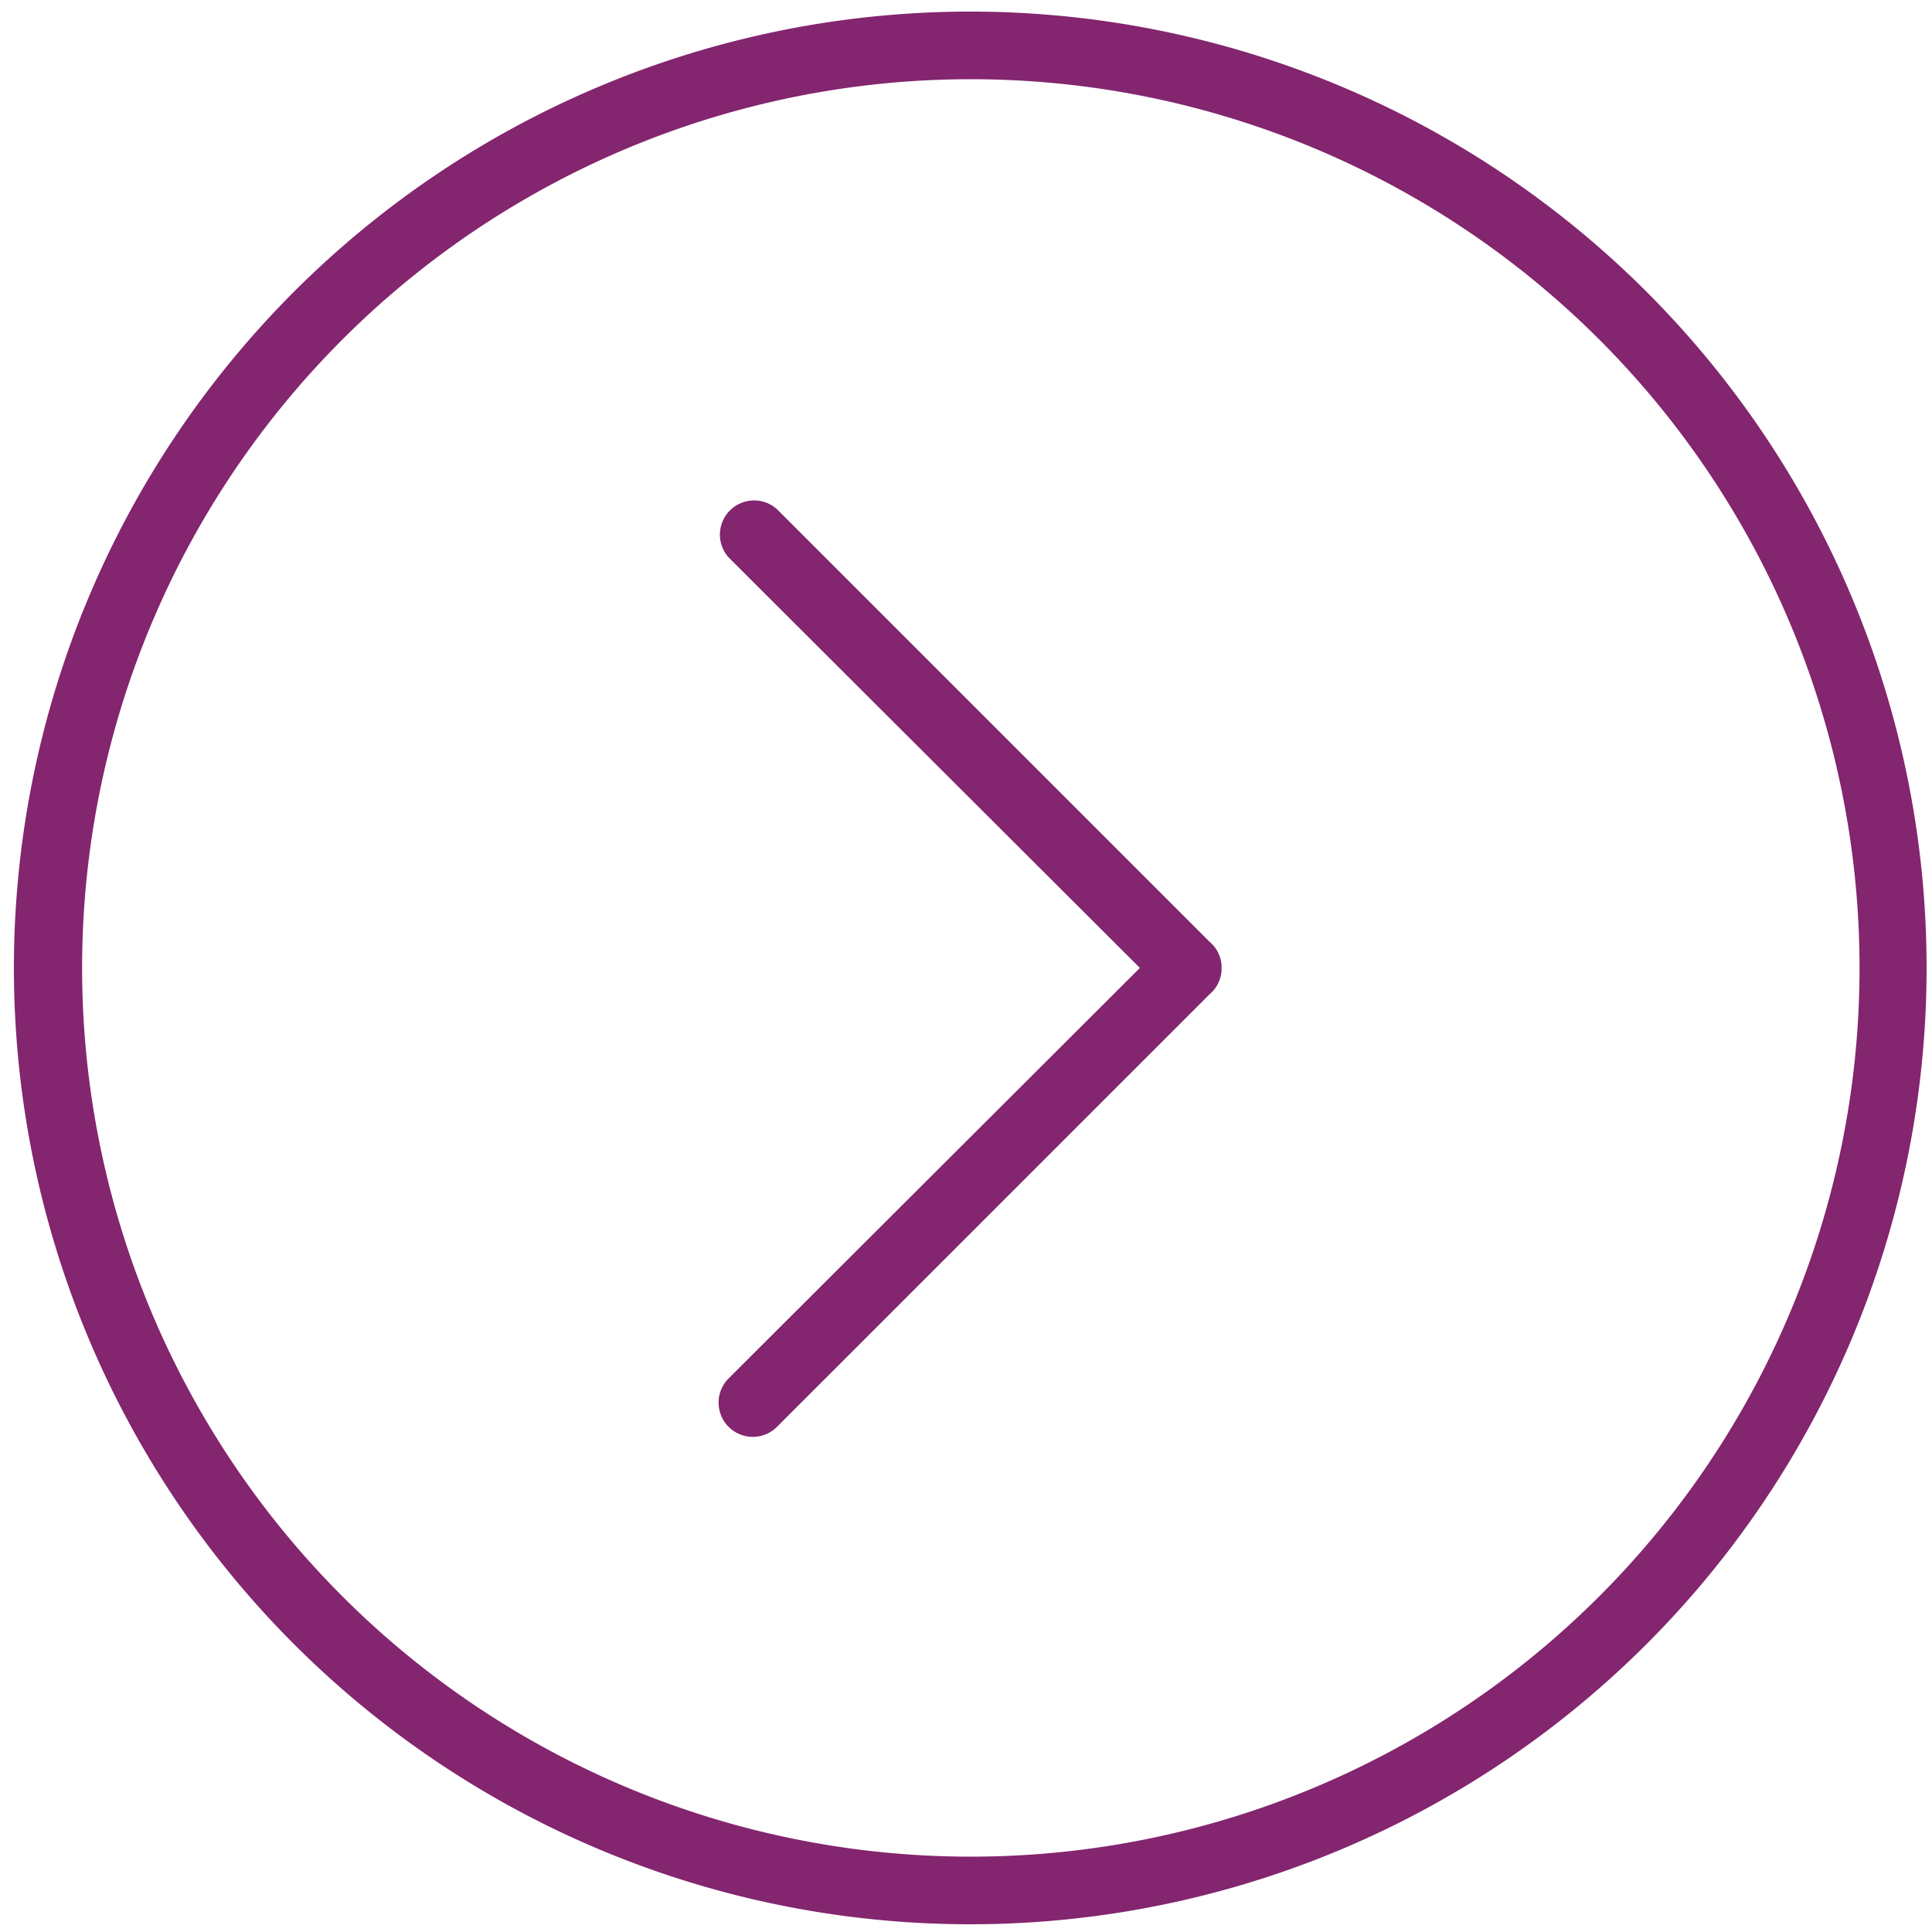
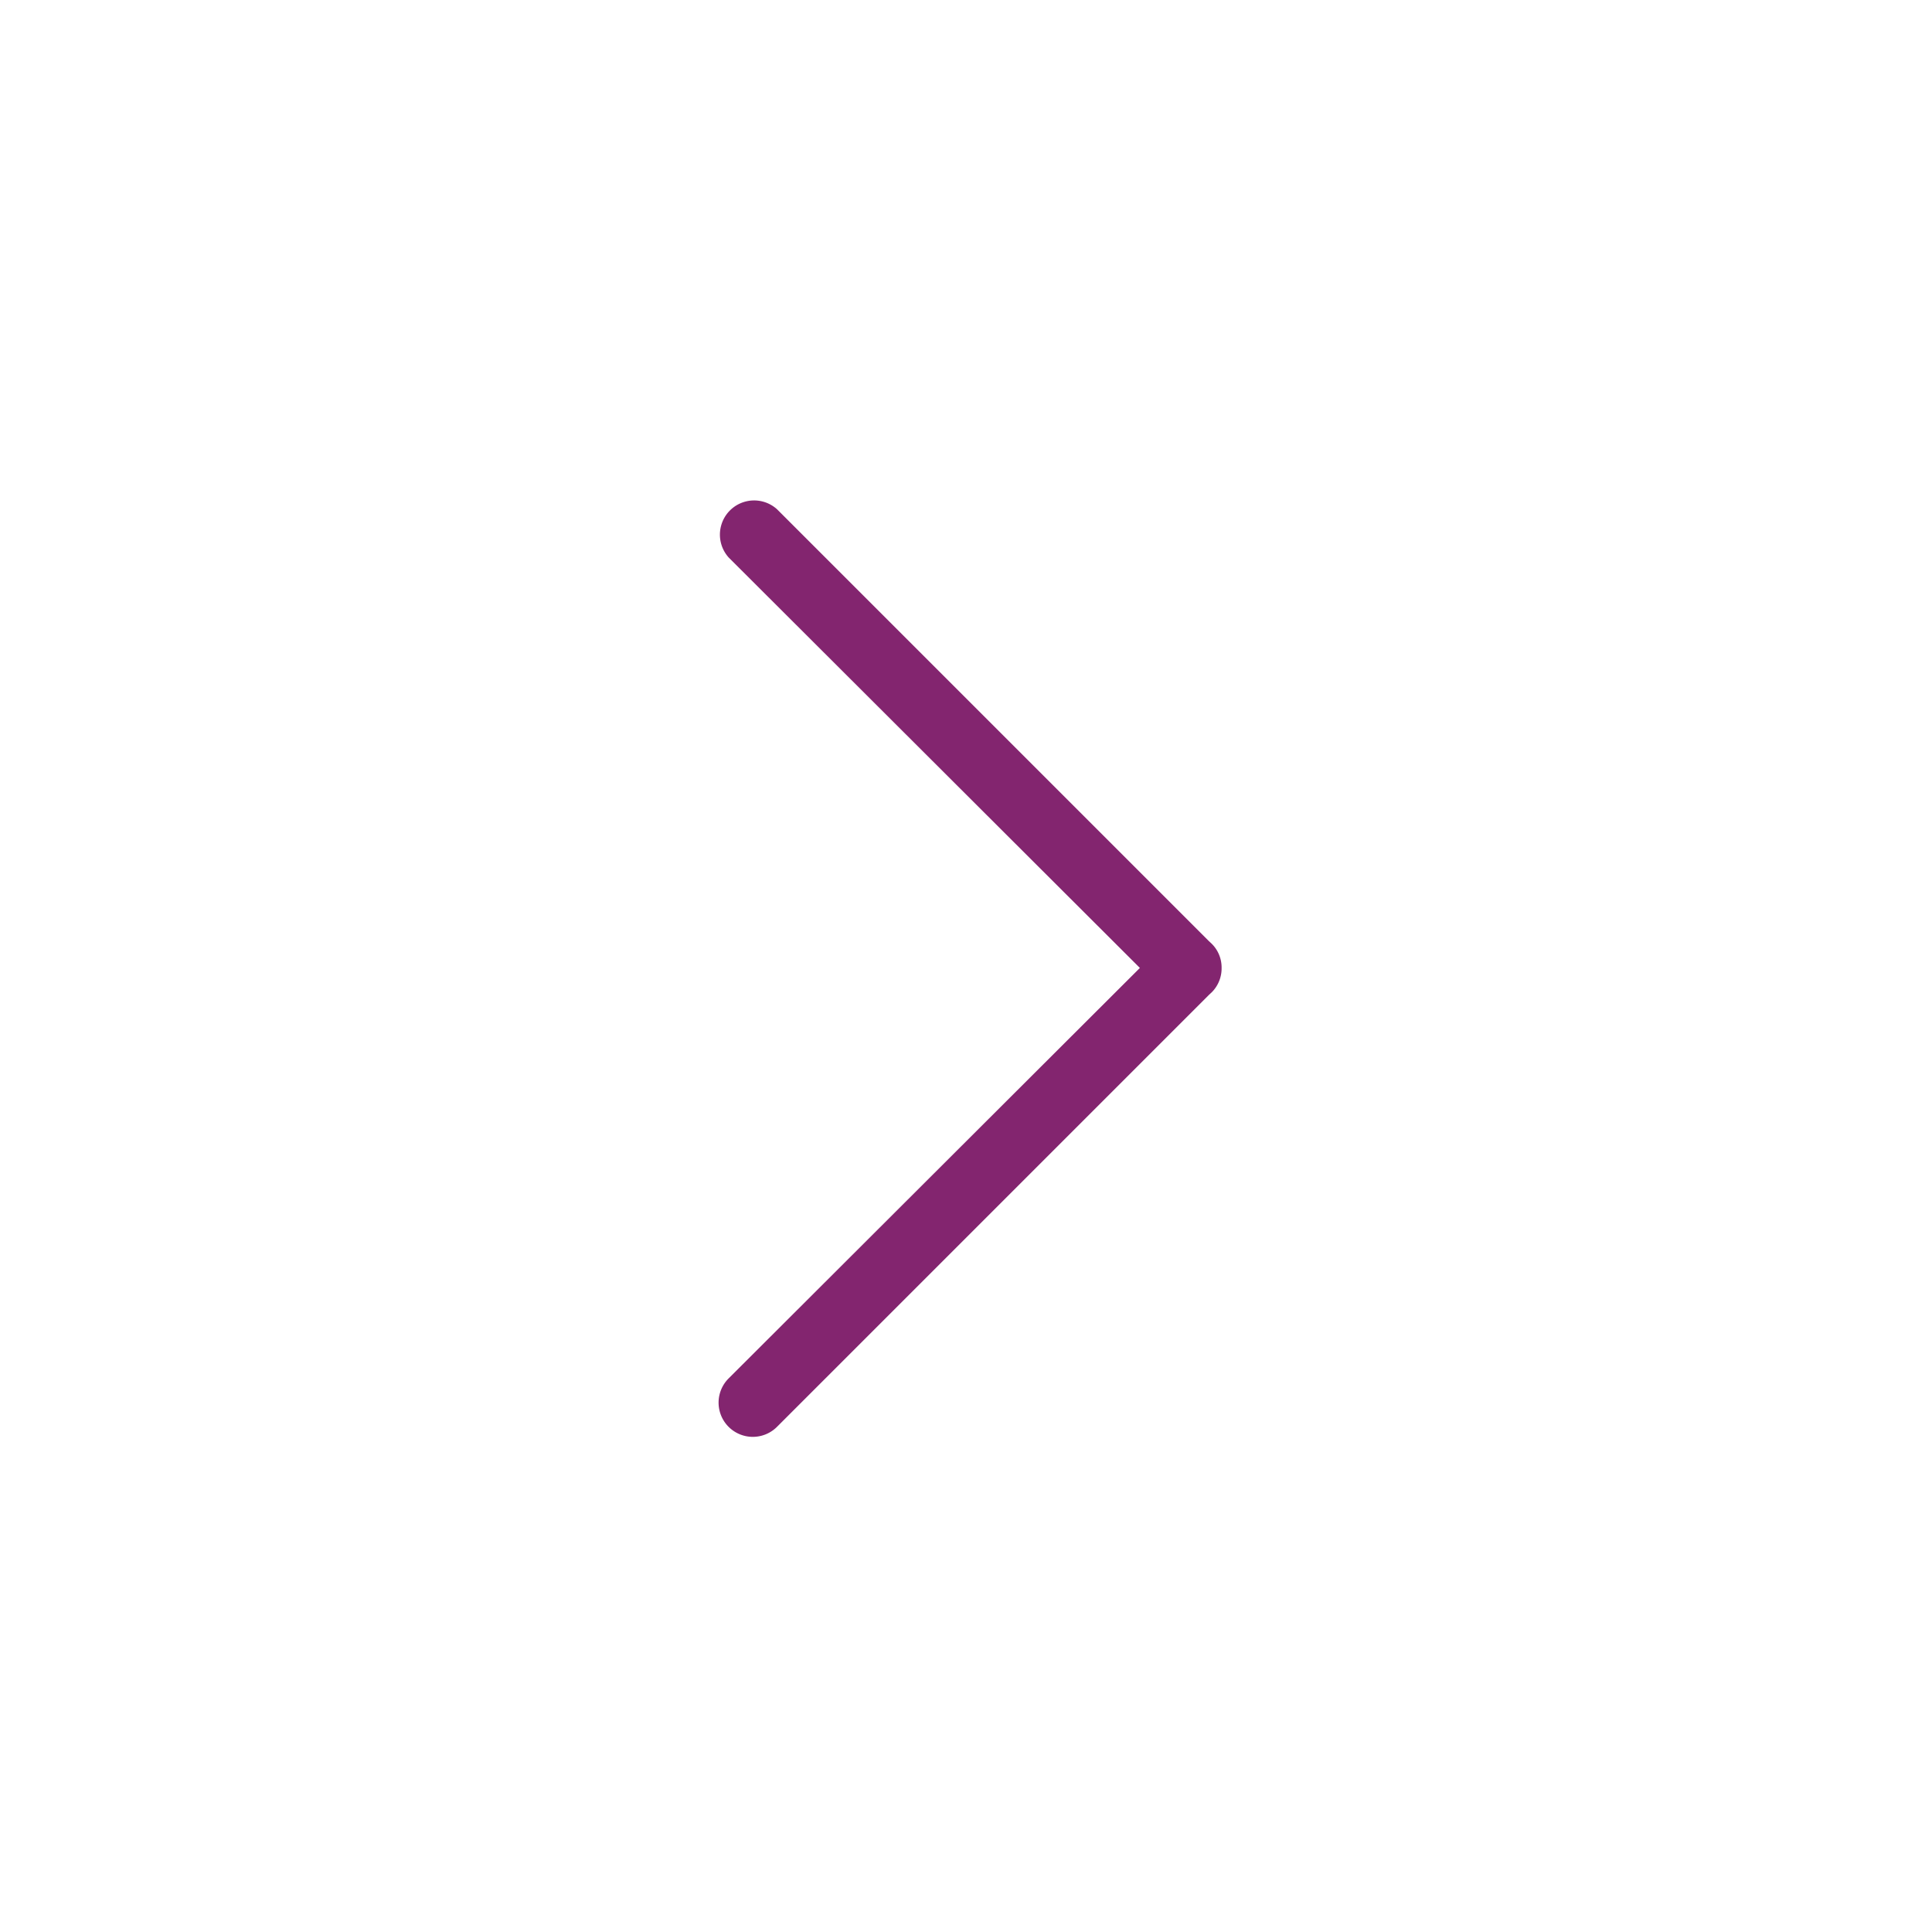
<svg xmlns="http://www.w3.org/2000/svg" id="Layer_1" data-name="Layer 1" viewBox="0 0 100 100">
  <defs>
    <style>.cls-1{fill:#83256f}</style>
  </defs>
-   <path class="cls-1" d="M4.25 50.1a46 46 0 1046-46 46 46 0 00-46 46zm-3.53 0a49.5 49.5 0 1149.5 49.5A49.5 49.5 0 01.72 50.1z" />
  <path class="cls-1" d="M37.72 28.86a1.77 1.77 0 012.5-2.5l22.35 22.35.15.14a1.73 1.73 0 01.51 1.25 1.75 1.75 0 01-.51 1.26l-.15.14-22.35 22.35a1.77 1.77 0 01-2.51-2.5L59 50.1 37.72 28.86z" />
</svg>